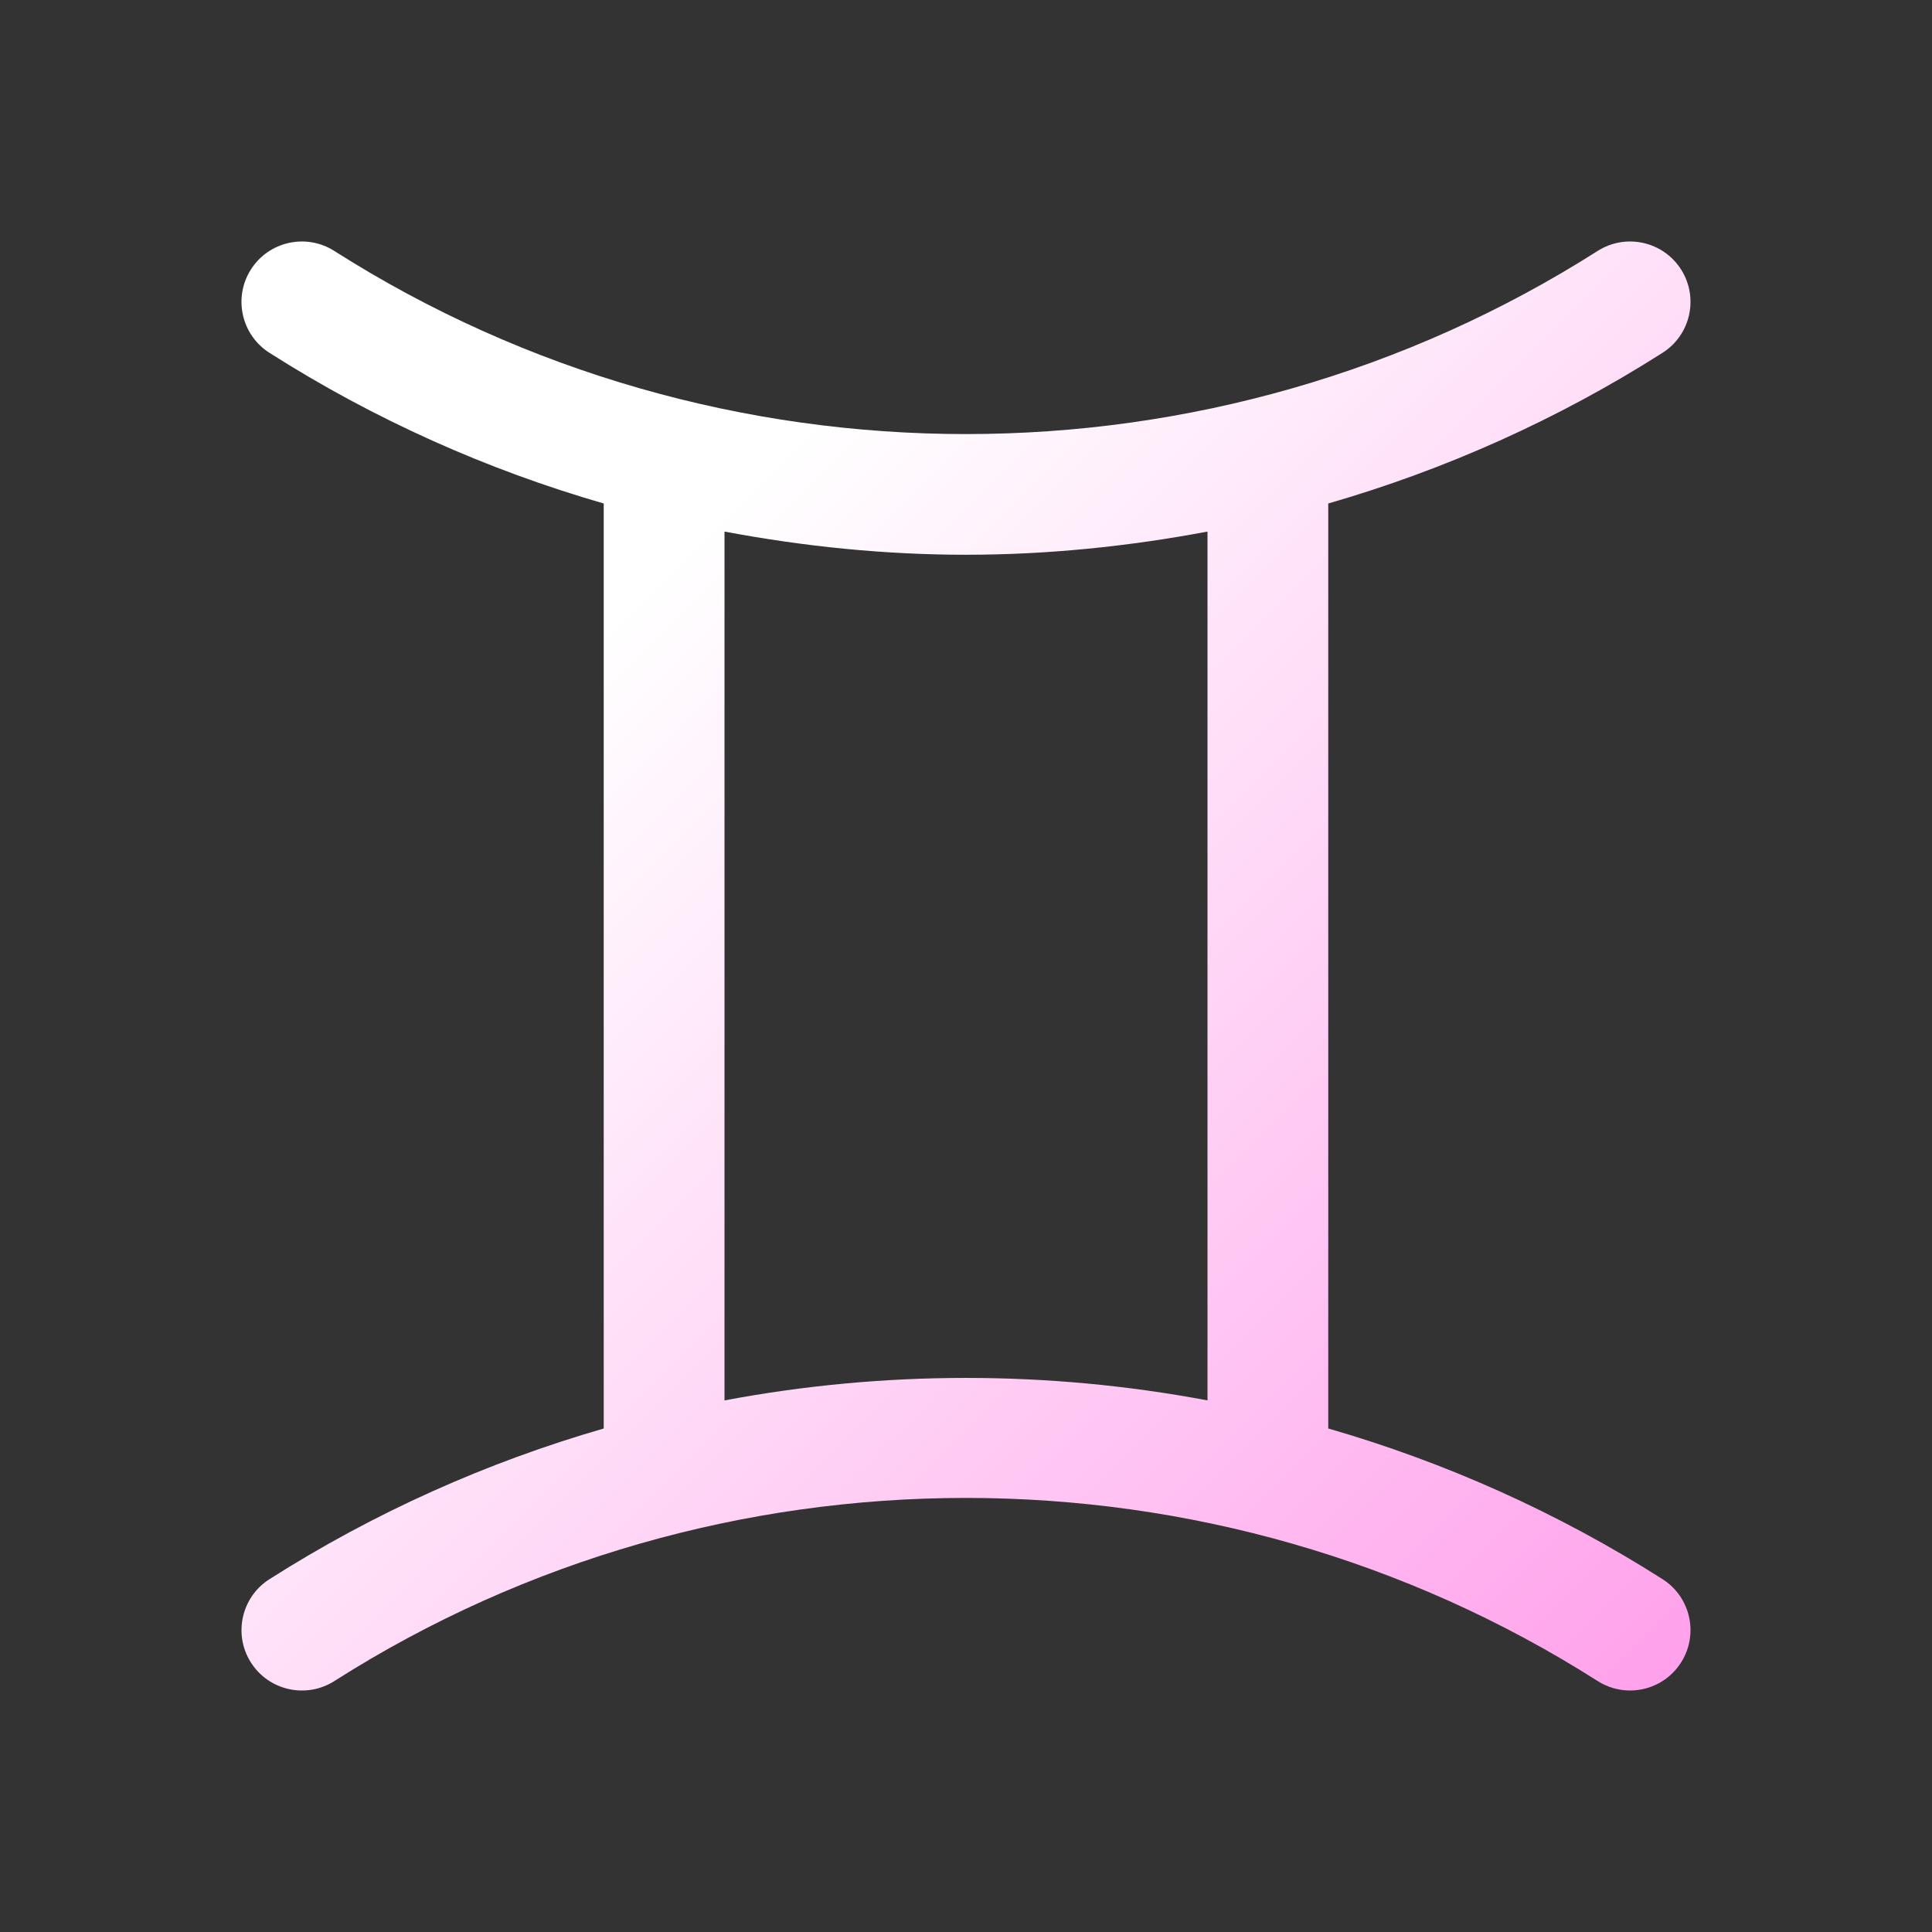
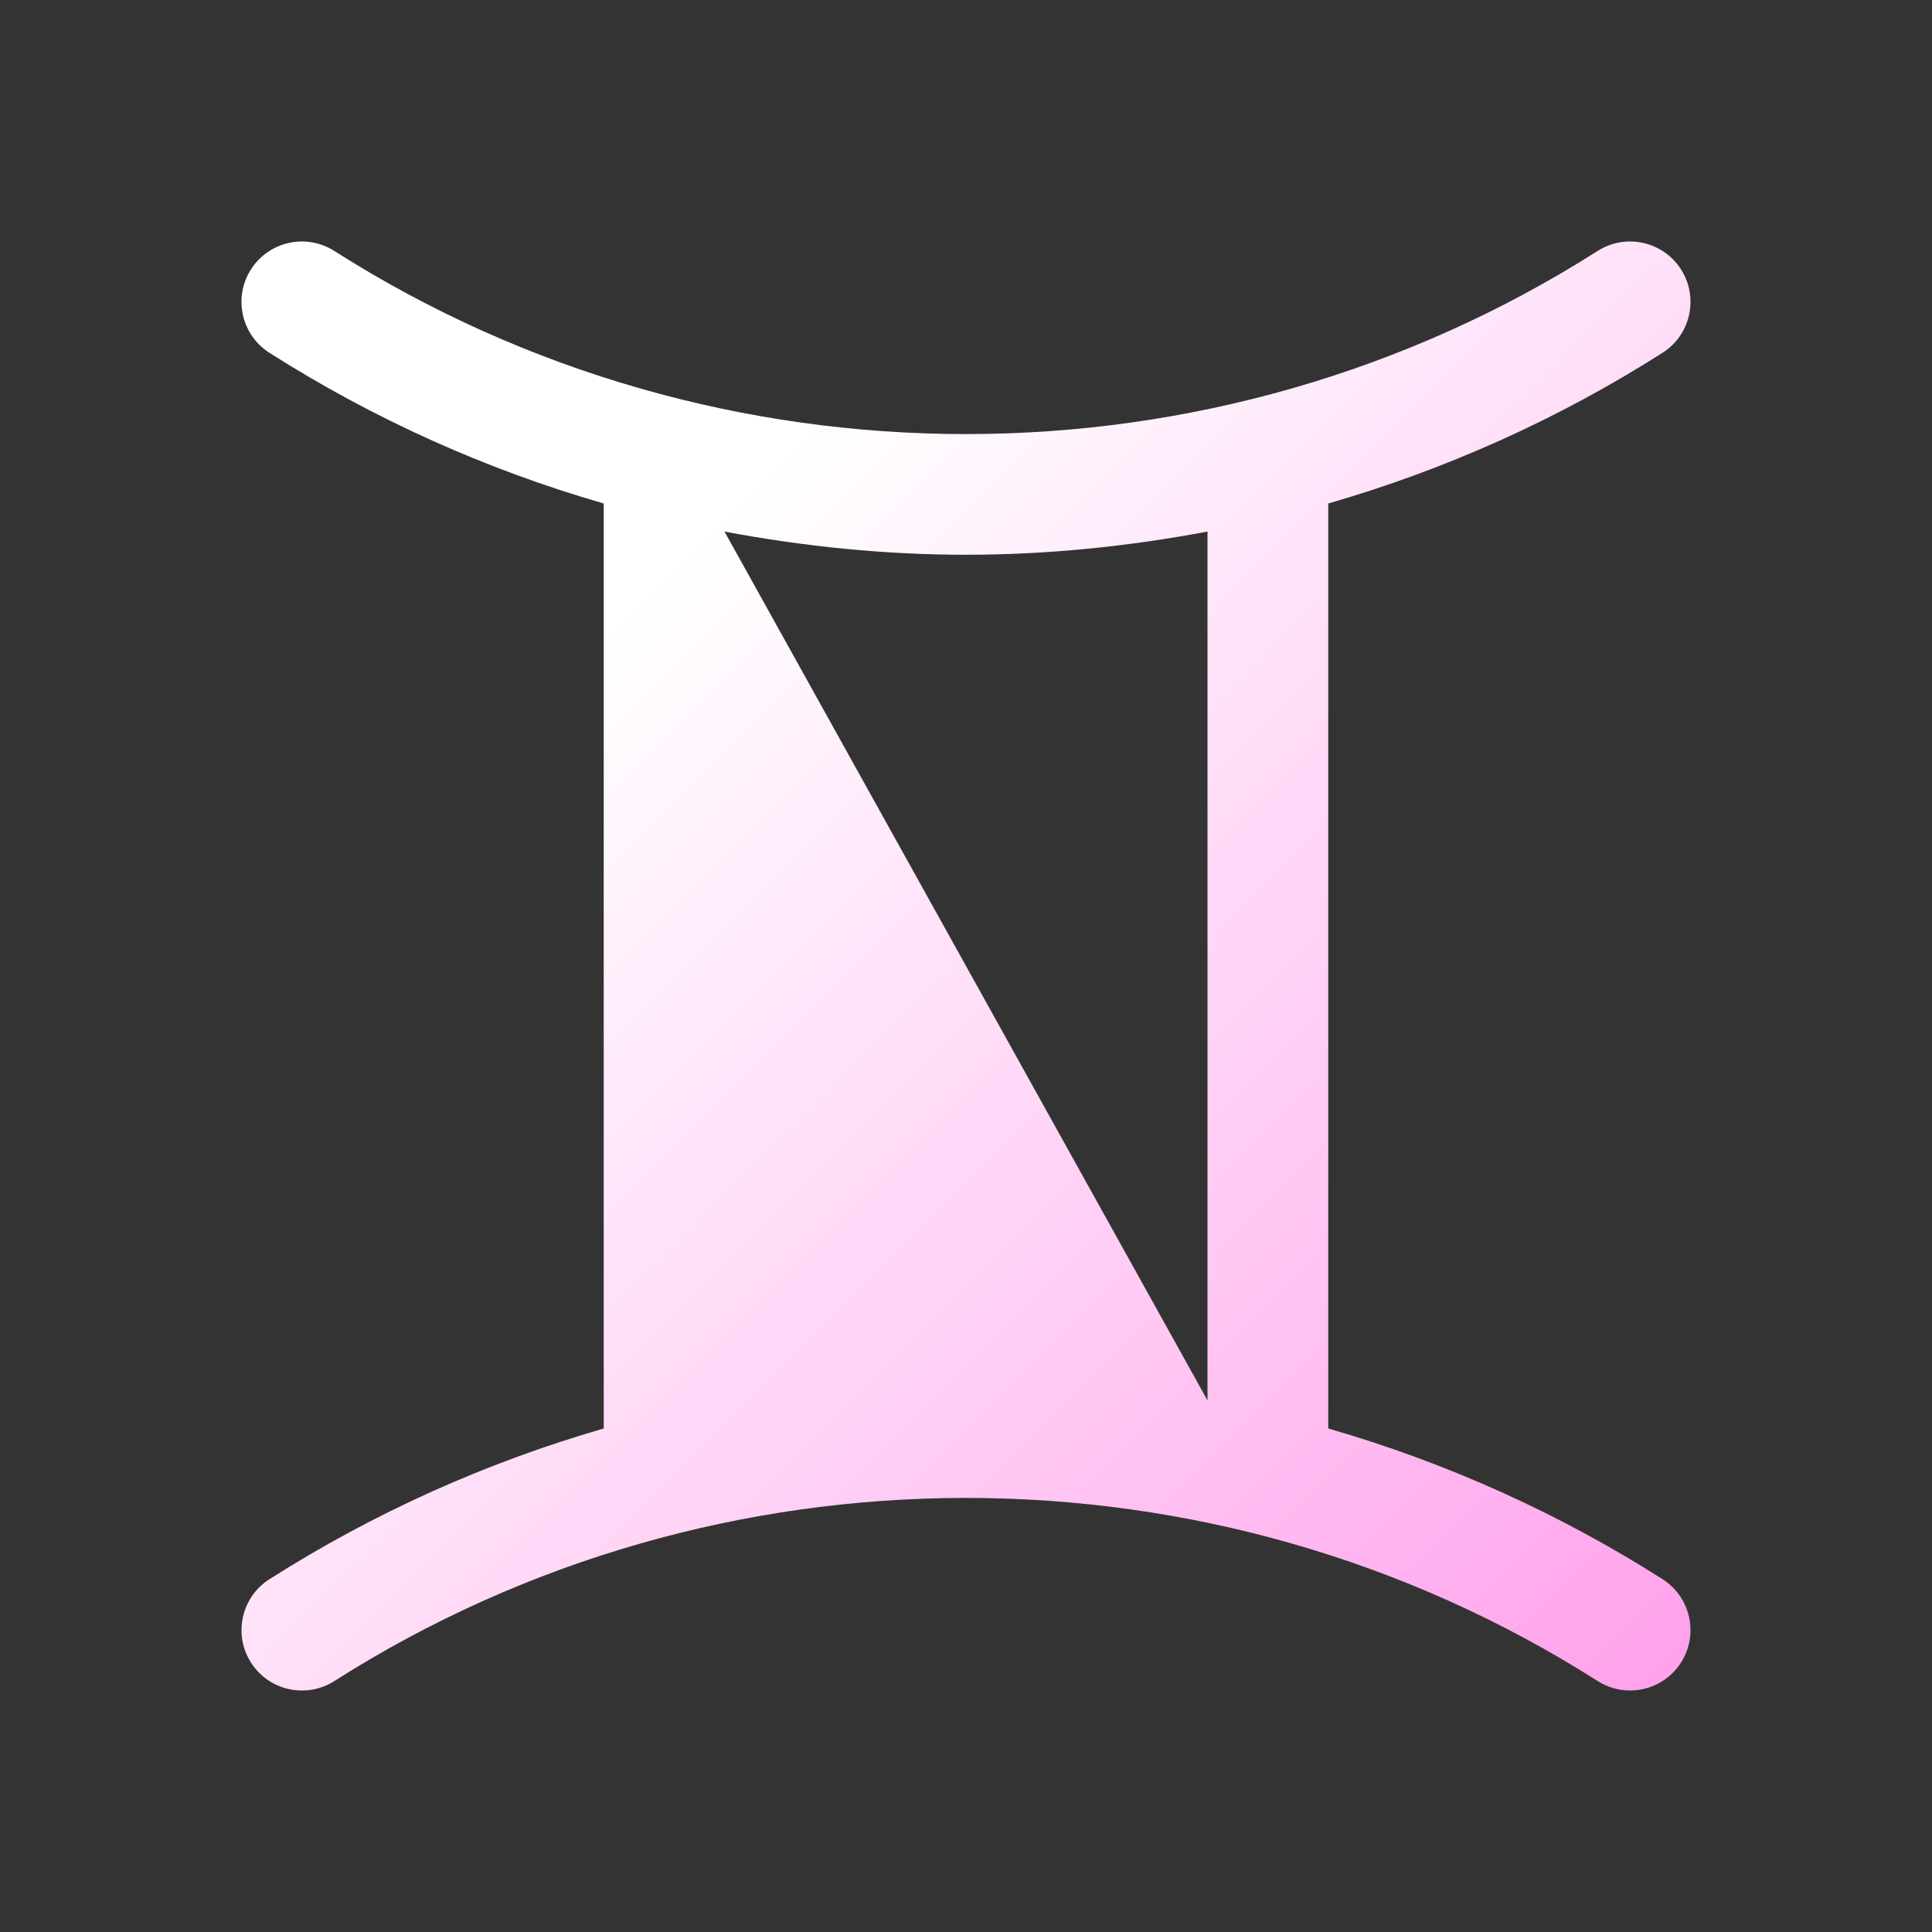
<svg xmlns="http://www.w3.org/2000/svg" id="Layer" enable-background="new 0 0 64 64" viewBox="0 0 64 64">
  <rect x="0" y="0" width="64" height="64" fill="#333333" stroke="none" />
  <defs>
    <linearGradient id="svg-gradient2" x1="0" y1="0" x2="1" y2="1">
      <stop offset="0%" stop-color="#ffffff" />
      <stop offset="26%" stop-color="#ffffff" />
      <stop offset="100%" stop-color="#ffa0eb" />
    </linearGradient>
    <linearGradient id="svg-gradient2-hover" x1="0" y1="0" x2="1" y2="1">
      <stop offset="0%" stop-color="#d71292" />
      <stop offset="100%" stop-color="#a6016a" />
    </linearGradient>
  </defs>
  <g fill="url(#svg-gradient2) #ffa0eb">
-     <path d="m8.926 52.313c-.932.593-1.206 1.83-.613 2.761.594.932 1.829 1.206 2.762.614 12.711-8.09 29.141-8.09 41.852 0 .332.211.704.312 1.071.312.661 0 1.308-.328 1.689-.927.593-.932.318-2.168-.613-2.761-3.48-2.215-7.214-3.877-11.074-4.992v-30.641c3.86-1.115 7.594-2.777 11.074-4.992.932-.593 1.206-1.83.613-2.761-.594-.932-1.828-1.206-2.762-.614-12.711 8.09-29.141 8.09-41.852 0-.931-.592-2.167-.318-2.761.614-.593.932-.318 2.168.613 2.761 3.48 2.215 7.214 3.877 11.074 4.992v30.642c-3.859 1.115-7.593 2.777-11.073 4.992zm15.074-34.704c2.643.497 5.32.768 8 .768s5.357-.271 8-.768v28.781c-5.285-.993-10.715-.993-16 0z" />
+     <path d="m8.926 52.313c-.932.593-1.206 1.83-.613 2.761.594.932 1.829 1.206 2.762.614 12.711-8.09 29.141-8.09 41.852 0 .332.211.704.312 1.071.312.661 0 1.308-.328 1.689-.927.593-.932.318-2.168-.613-2.761-3.48-2.215-7.214-3.877-11.074-4.992v-30.641c3.86-1.115 7.594-2.777 11.074-4.992.932-.593 1.206-1.83.613-2.761-.594-.932-1.828-1.206-2.762-.614-12.711 8.09-29.141 8.09-41.852 0-.931-.592-2.167-.318-2.761.614-.593.932-.318 2.168.613 2.761 3.48 2.215 7.214 3.877 11.074 4.992v30.642c-3.859 1.115-7.593 2.777-11.073 4.992zm15.074-34.704c2.643.497 5.32.768 8 .768s5.357-.271 8-.768v28.781z" />
  </g>
</svg>